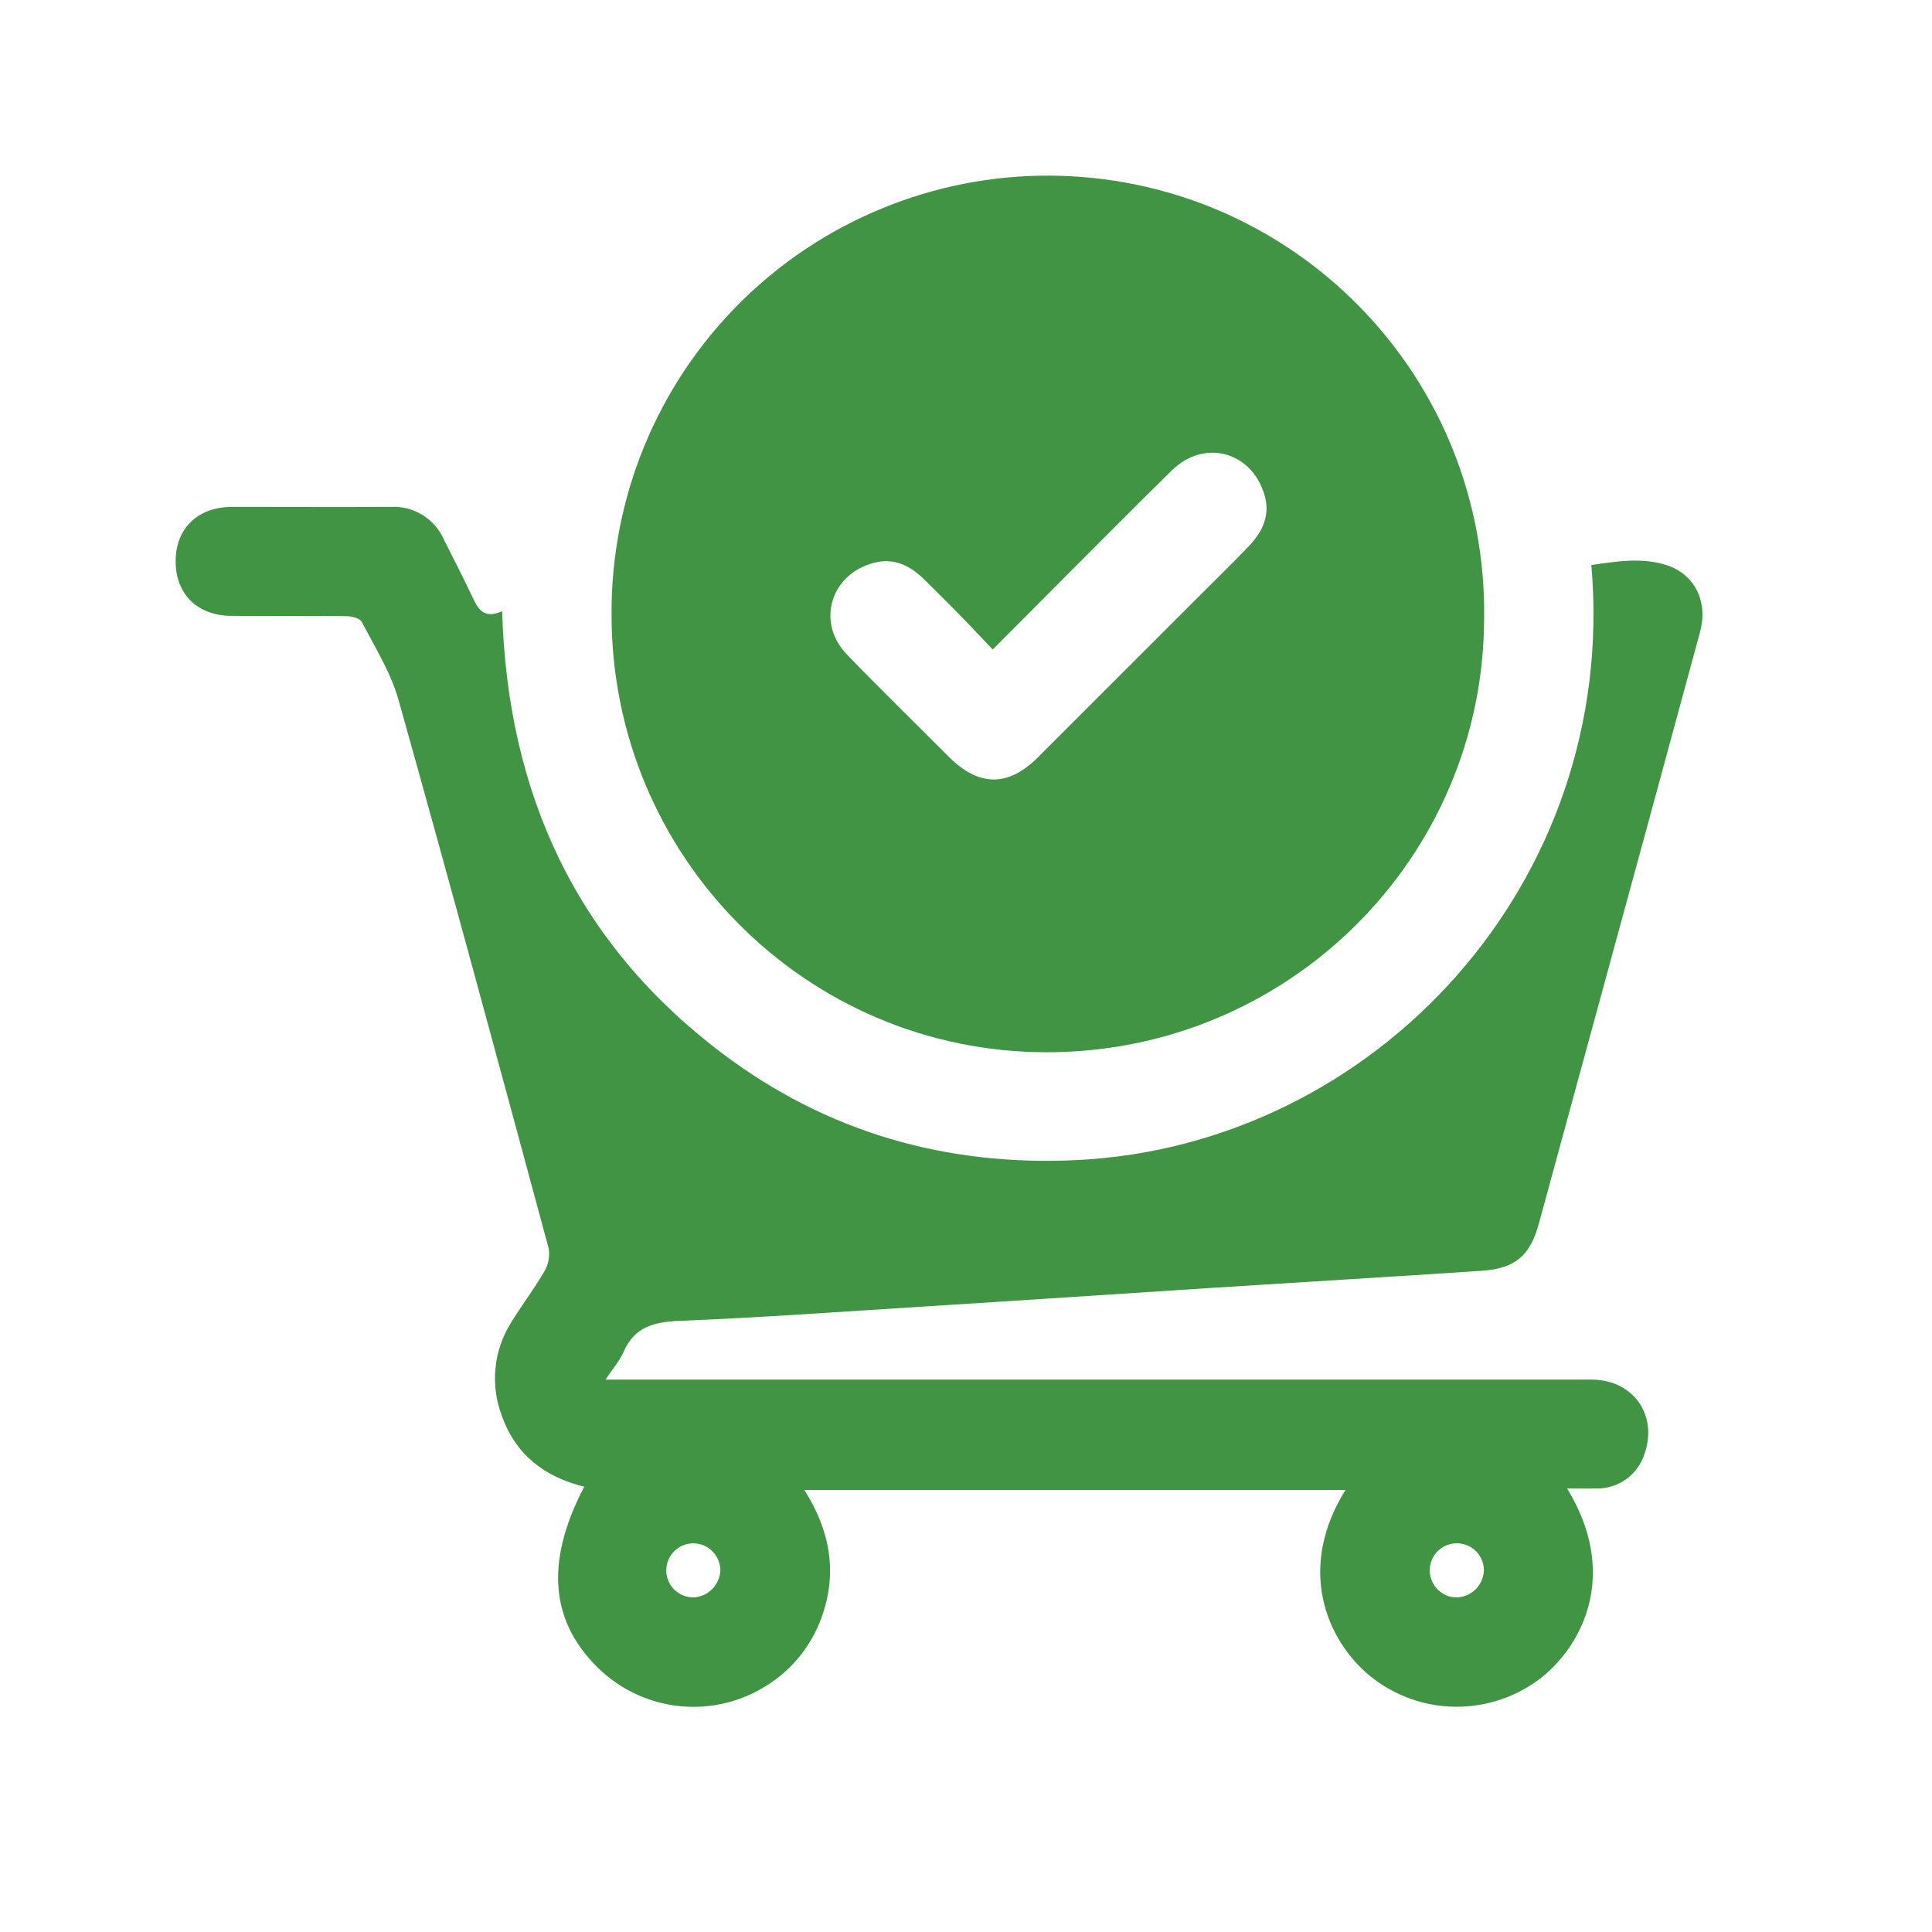
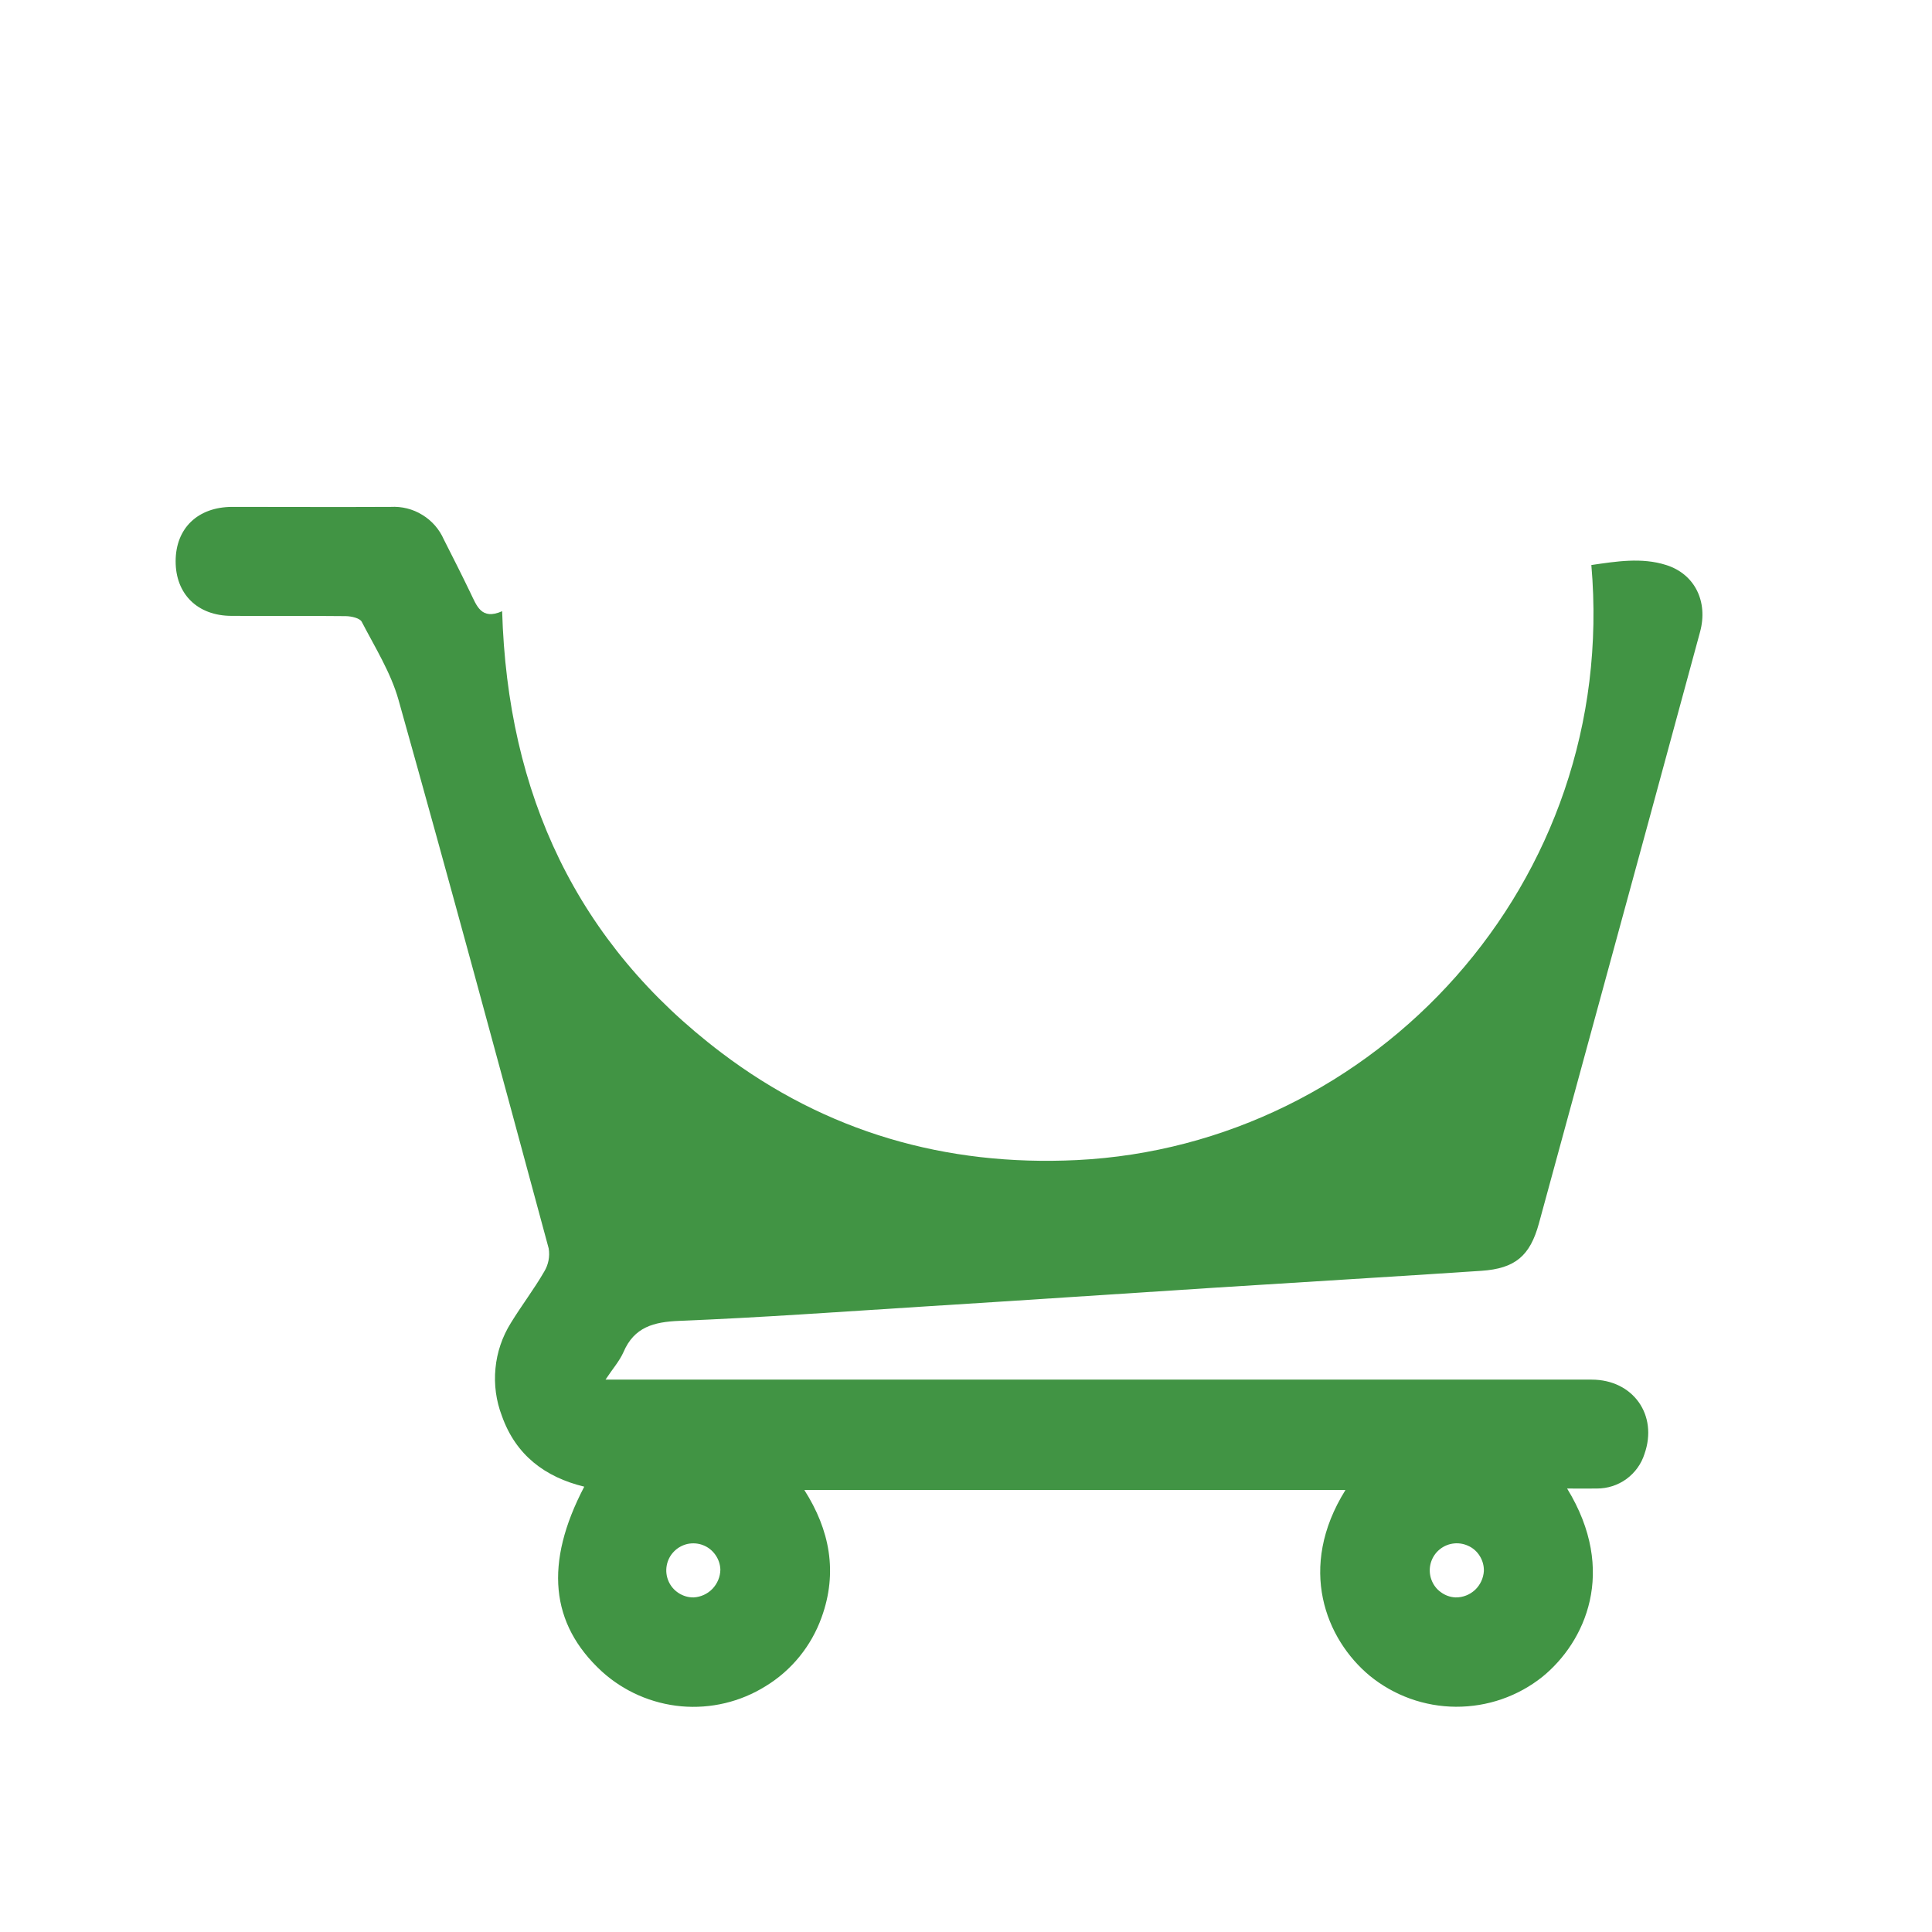
<svg xmlns="http://www.w3.org/2000/svg" width="22" height="22" viewBox="0 0 22 22" fill="none">
  <path d="M17.845 16.95C18.424 17.895 18.047 18.7 17.565 19.093C17.285 19.317 16.937 19.437 16.578 19.435C16.22 19.433 15.873 19.308 15.596 19.081C15.097 18.666 14.768 17.853 15.321 16.967H9.159C9.449 17.421 9.542 17.905 9.355 18.419C9.238 18.744 9.014 19.021 8.718 19.201C8.431 19.38 8.094 19.46 7.758 19.43C7.421 19.399 7.103 19.26 6.853 19.033C6.265 18.492 6.197 17.8 6.653 16.929C6.205 16.82 5.873 16.569 5.715 16.123C5.649 15.951 5.624 15.766 5.642 15.582C5.659 15.399 5.719 15.222 5.817 15.065C5.938 14.867 6.081 14.681 6.197 14.48C6.245 14.401 6.263 14.308 6.248 14.216C5.685 12.132 5.122 10.049 4.538 7.97C4.45 7.658 4.27 7.371 4.119 7.08C4.097 7.038 4 7.017 3.938 7.016C3.505 7.011 3.072 7.016 2.638 7.013C2.25 7.013 1.999 6.765 2 6.39C2.001 6.014 2.253 5.773 2.644 5.772C3.245 5.772 3.847 5.775 4.449 5.772C4.575 5.765 4.701 5.796 4.809 5.863C4.918 5.929 5.003 6.027 5.054 6.143C5.156 6.344 5.258 6.545 5.356 6.749C5.428 6.895 5.478 7.066 5.718 6.96C5.779 9.041 6.565 10.739 8.214 11.987C9.404 12.889 10.767 13.283 12.263 13.21C15.651 13.043 18.436 10.057 18.121 6.434C18.405 6.393 18.693 6.345 18.973 6.434C19.3 6.537 19.452 6.852 19.359 7.195C18.961 8.664 18.561 10.132 18.16 11.599C17.948 12.376 17.736 13.153 17.524 13.931C17.423 14.3 17.255 14.445 16.868 14.471C15.862 14.538 14.854 14.598 13.85 14.662C12.727 14.734 11.605 14.81 10.482 14.88C9.566 14.938 8.65 15.004 7.733 15.041C7.445 15.053 7.222 15.111 7.1 15.396C7.055 15.498 6.977 15.586 6.895 15.71H7.159C10.814 15.71 14.469 15.71 18.124 15.71C18.596 15.71 18.882 16.113 18.726 16.556C18.69 16.671 18.617 16.771 18.52 16.842C18.422 16.913 18.305 16.95 18.185 16.95C18.075 16.952 17.975 16.95 17.845 16.95ZM8.203 17.873C8.201 17.813 8.181 17.754 8.146 17.705C8.111 17.655 8.063 17.617 8.006 17.595C7.95 17.573 7.888 17.569 7.829 17.581C7.769 17.595 7.715 17.625 7.673 17.669C7.631 17.712 7.603 17.767 7.592 17.827C7.581 17.887 7.588 17.948 7.612 18.004C7.636 18.06 7.676 18.107 7.727 18.14C7.778 18.173 7.837 18.191 7.898 18.19C7.979 18.186 8.056 18.151 8.113 18.092C8.169 18.033 8.202 17.955 8.203 17.873ZM16.897 17.89C16.899 17.829 16.882 17.769 16.85 17.718C16.818 17.666 16.771 17.625 16.715 17.601C16.66 17.576 16.598 17.568 16.538 17.578C16.478 17.588 16.423 17.615 16.378 17.657C16.334 17.698 16.303 17.752 16.289 17.811C16.275 17.87 16.279 17.932 16.3 17.989C16.321 18.046 16.358 18.096 16.408 18.131C16.457 18.167 16.515 18.188 16.576 18.19C16.658 18.191 16.737 18.16 16.797 18.104C16.856 18.048 16.892 17.971 16.897 17.89Z" fill="#419444" />
-   <path d="M6.964 6.999C6.96 6.342 7.086 5.691 7.335 5.084C7.584 4.476 7.951 3.924 8.415 3.459C8.879 2.994 9.43 2.626 10.037 2.376C10.644 2.125 11.295 1.997 11.951 2C12.608 2.003 13.258 2.135 13.863 2.39C14.468 2.646 15.016 3.018 15.476 3.487C15.937 3.955 16.299 4.51 16.544 5.119C16.788 5.729 16.909 6.381 16.9 7.037C16.896 9.772 14.665 11.987 11.913 11.982C9.177 11.979 6.962 9.75 6.964 6.999ZM11.304 7.396C11.157 7.242 11.033 7.108 10.907 6.981C10.781 6.854 10.652 6.724 10.523 6.597C10.362 6.439 10.178 6.348 9.947 6.41C9.455 6.541 9.292 7.091 9.646 7.455C10.027 7.85 10.42 8.234 10.809 8.622C11.148 8.96 11.481 8.961 11.818 8.625C12.412 8.032 13.007 7.437 13.602 6.841C13.808 6.635 14.016 6.433 14.217 6.223C14.376 6.056 14.471 5.866 14.396 5.626C14.245 5.137 13.709 4.997 13.342 5.358C12.918 5.774 12.5 6.197 12.08 6.617C11.826 6.871 11.577 7.122 11.304 7.396Z" fill="#419444" />
</svg>